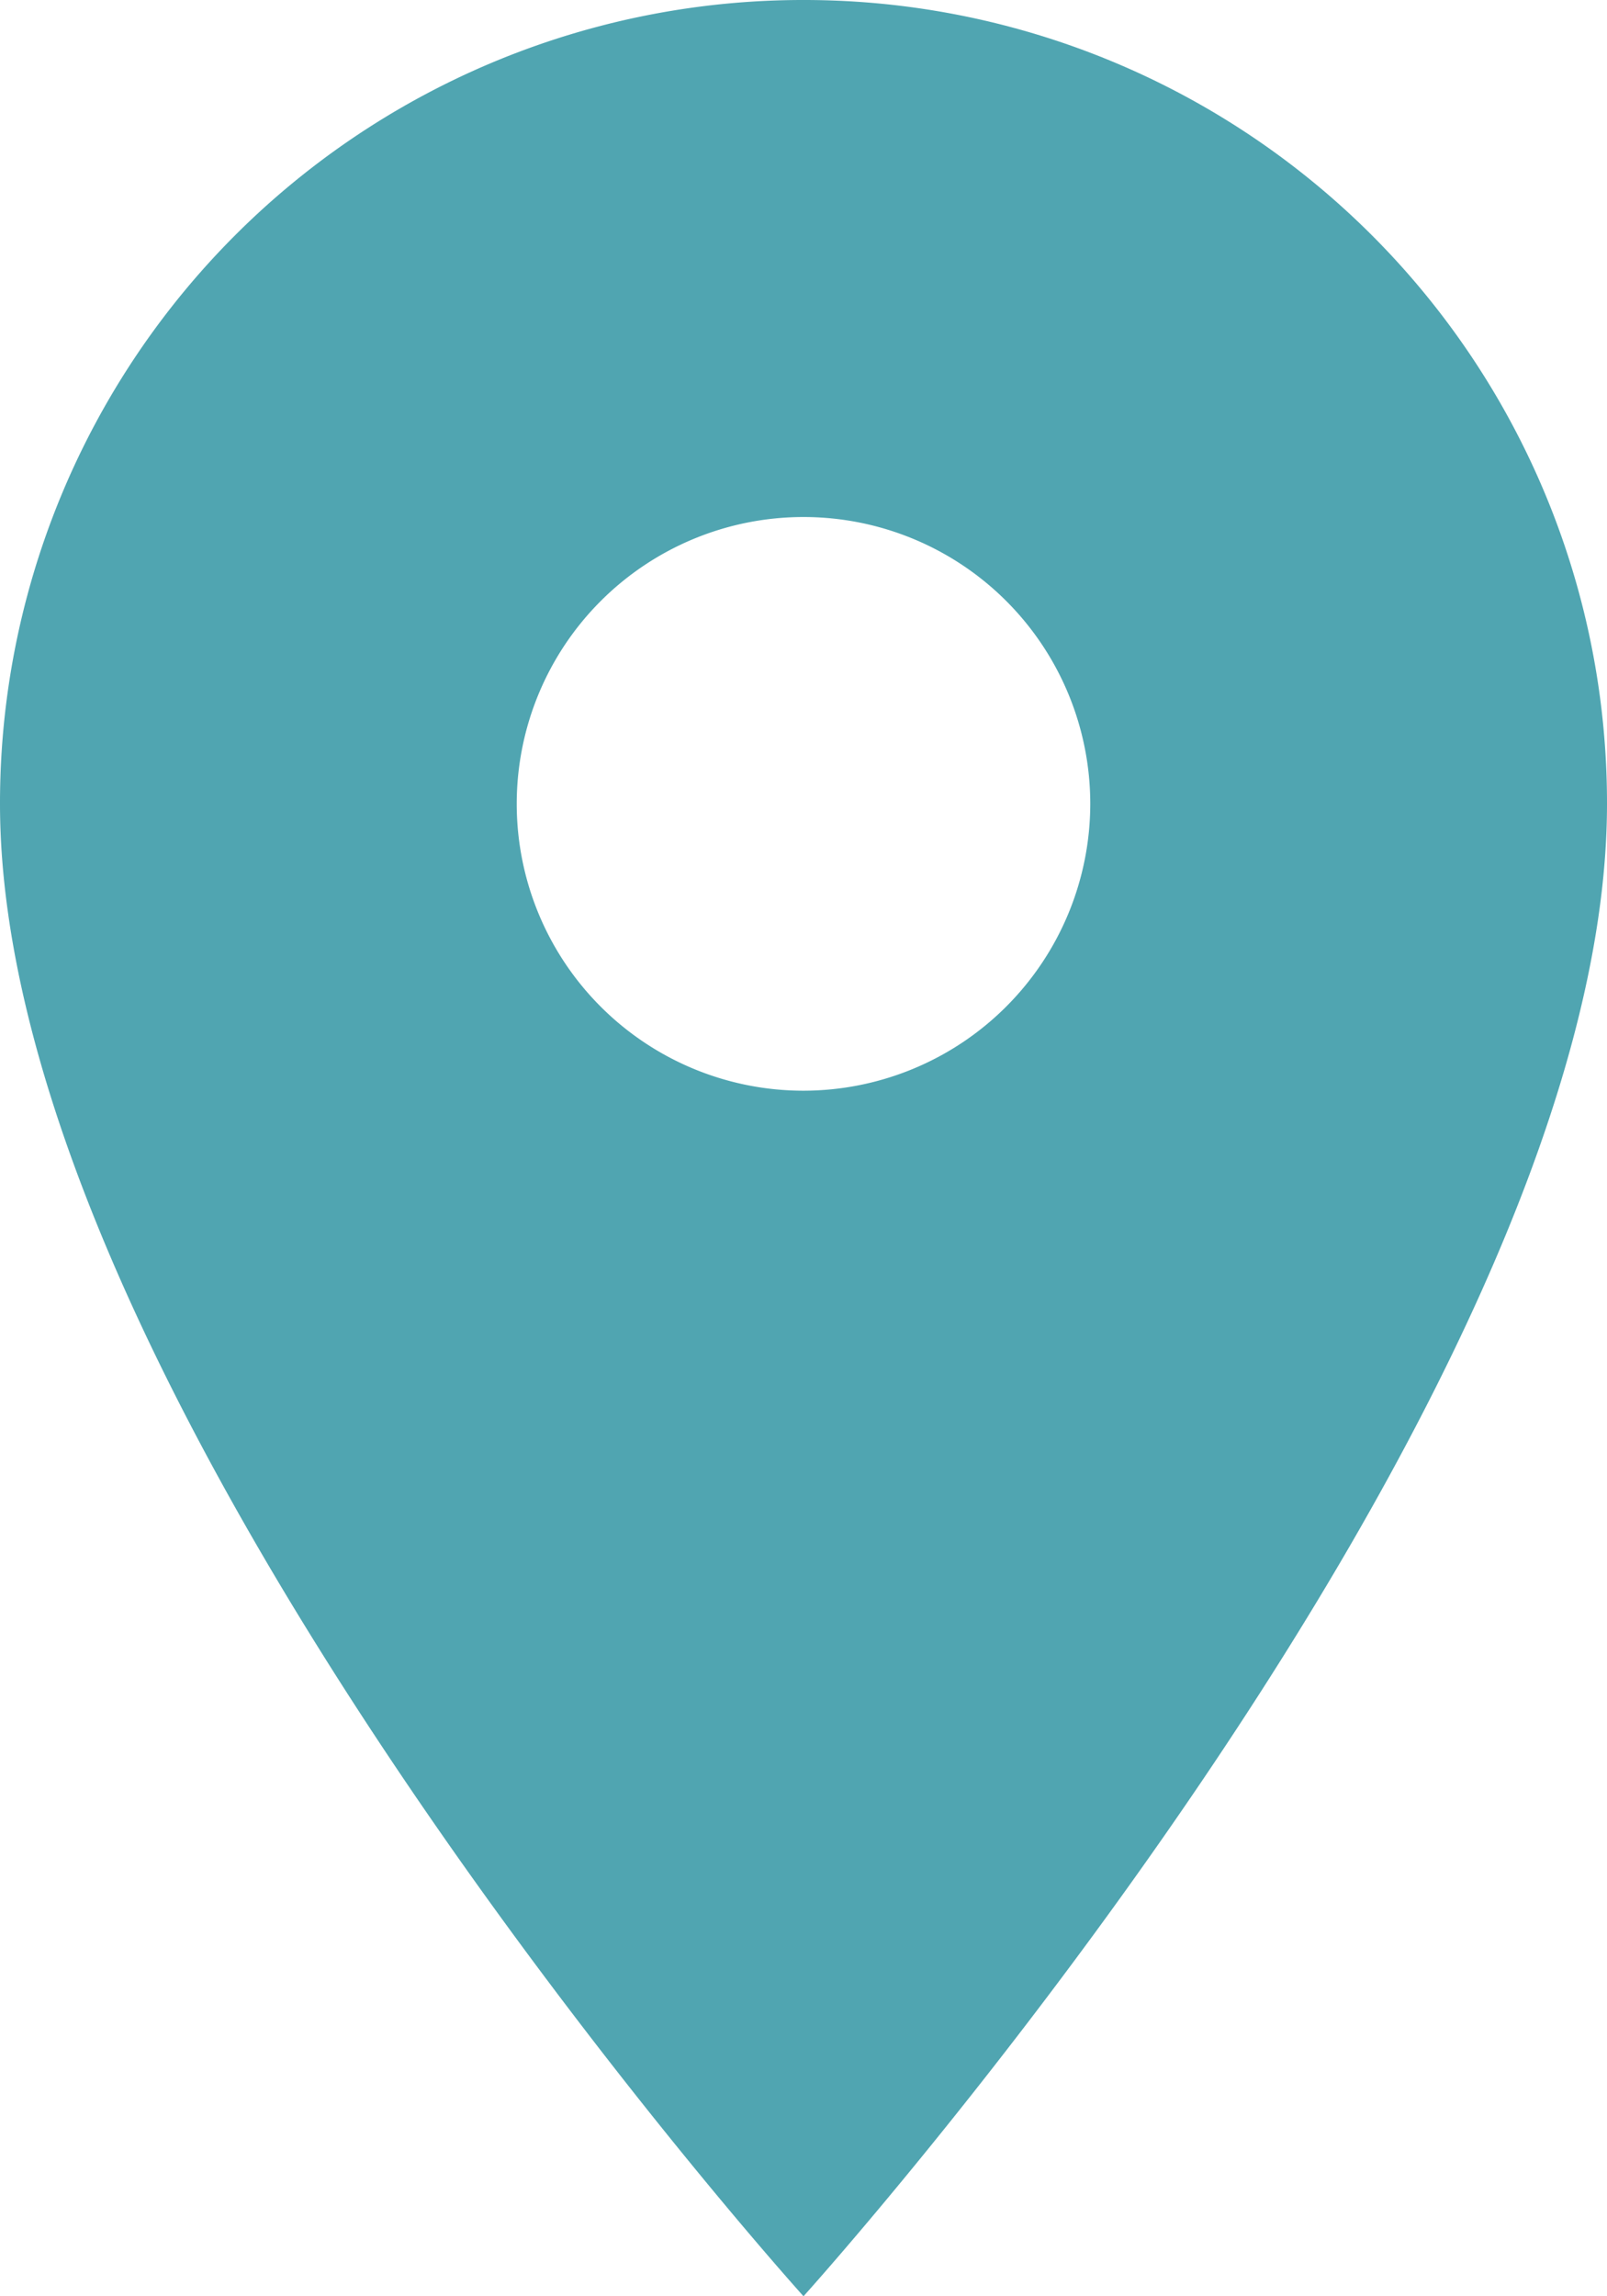
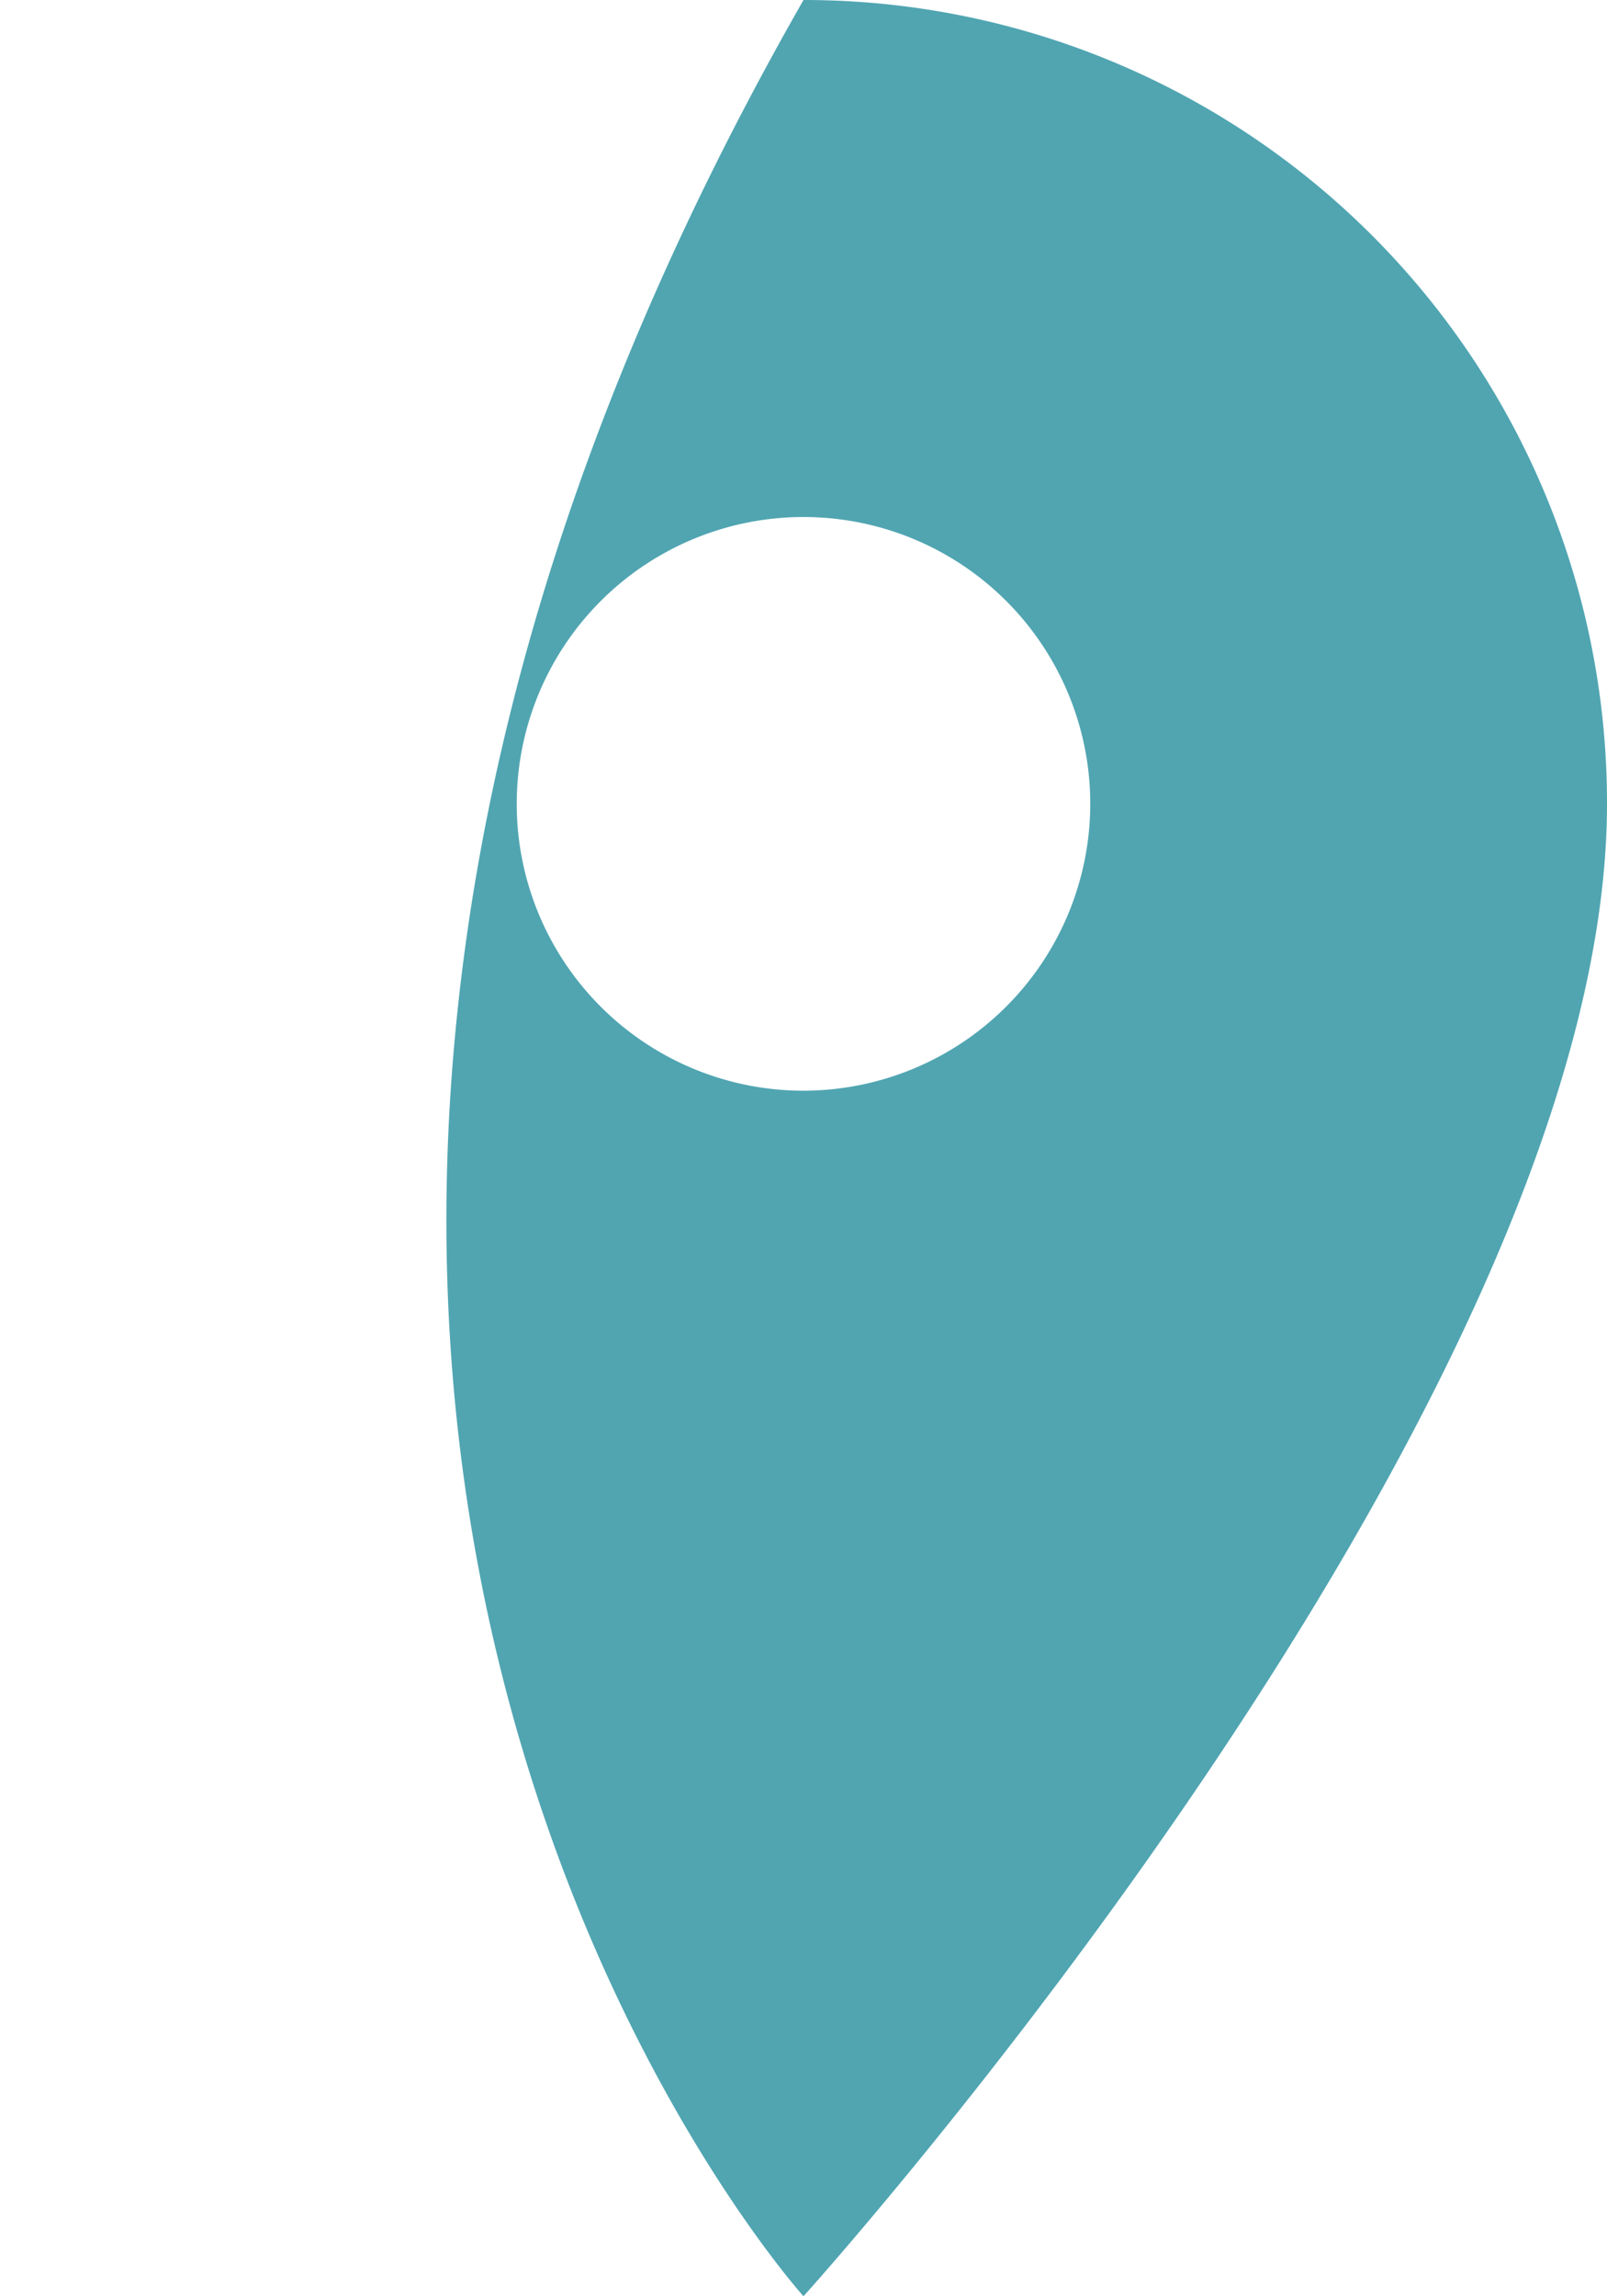
<svg xmlns="http://www.w3.org/2000/svg" width="29.14" height="41.628" viewBox="0 0 29.14 41.628">
-   <path id="Icon_material-location-on" data-name="Icon material-location-on" d="M22.07,3A14.559,14.559,0,0,0,7.5,17.57C7.5,28.5,22.07,44.628,22.07,44.628S36.64,28.5,36.64,17.57A14.559,14.559,0,0,0,22.07,3Zm0,19.773a5.2,5.2,0,1,1,5.2-5.2A5.205,5.205,0,0,1,22.07,22.773Z" transform="translate(-7.5 -3)" fill="#50a5b1" />
+   <path id="Icon_material-location-on" data-name="Icon material-location-on" d="M22.07,3C7.5,28.5,22.07,44.628,22.07,44.628S36.64,28.5,36.64,17.57A14.559,14.559,0,0,0,22.07,3Zm0,19.773a5.2,5.2,0,1,1,5.2-5.2A5.205,5.205,0,0,1,22.07,22.773Z" transform="translate(-7.5 -3)" fill="#50a5b1" />
</svg>